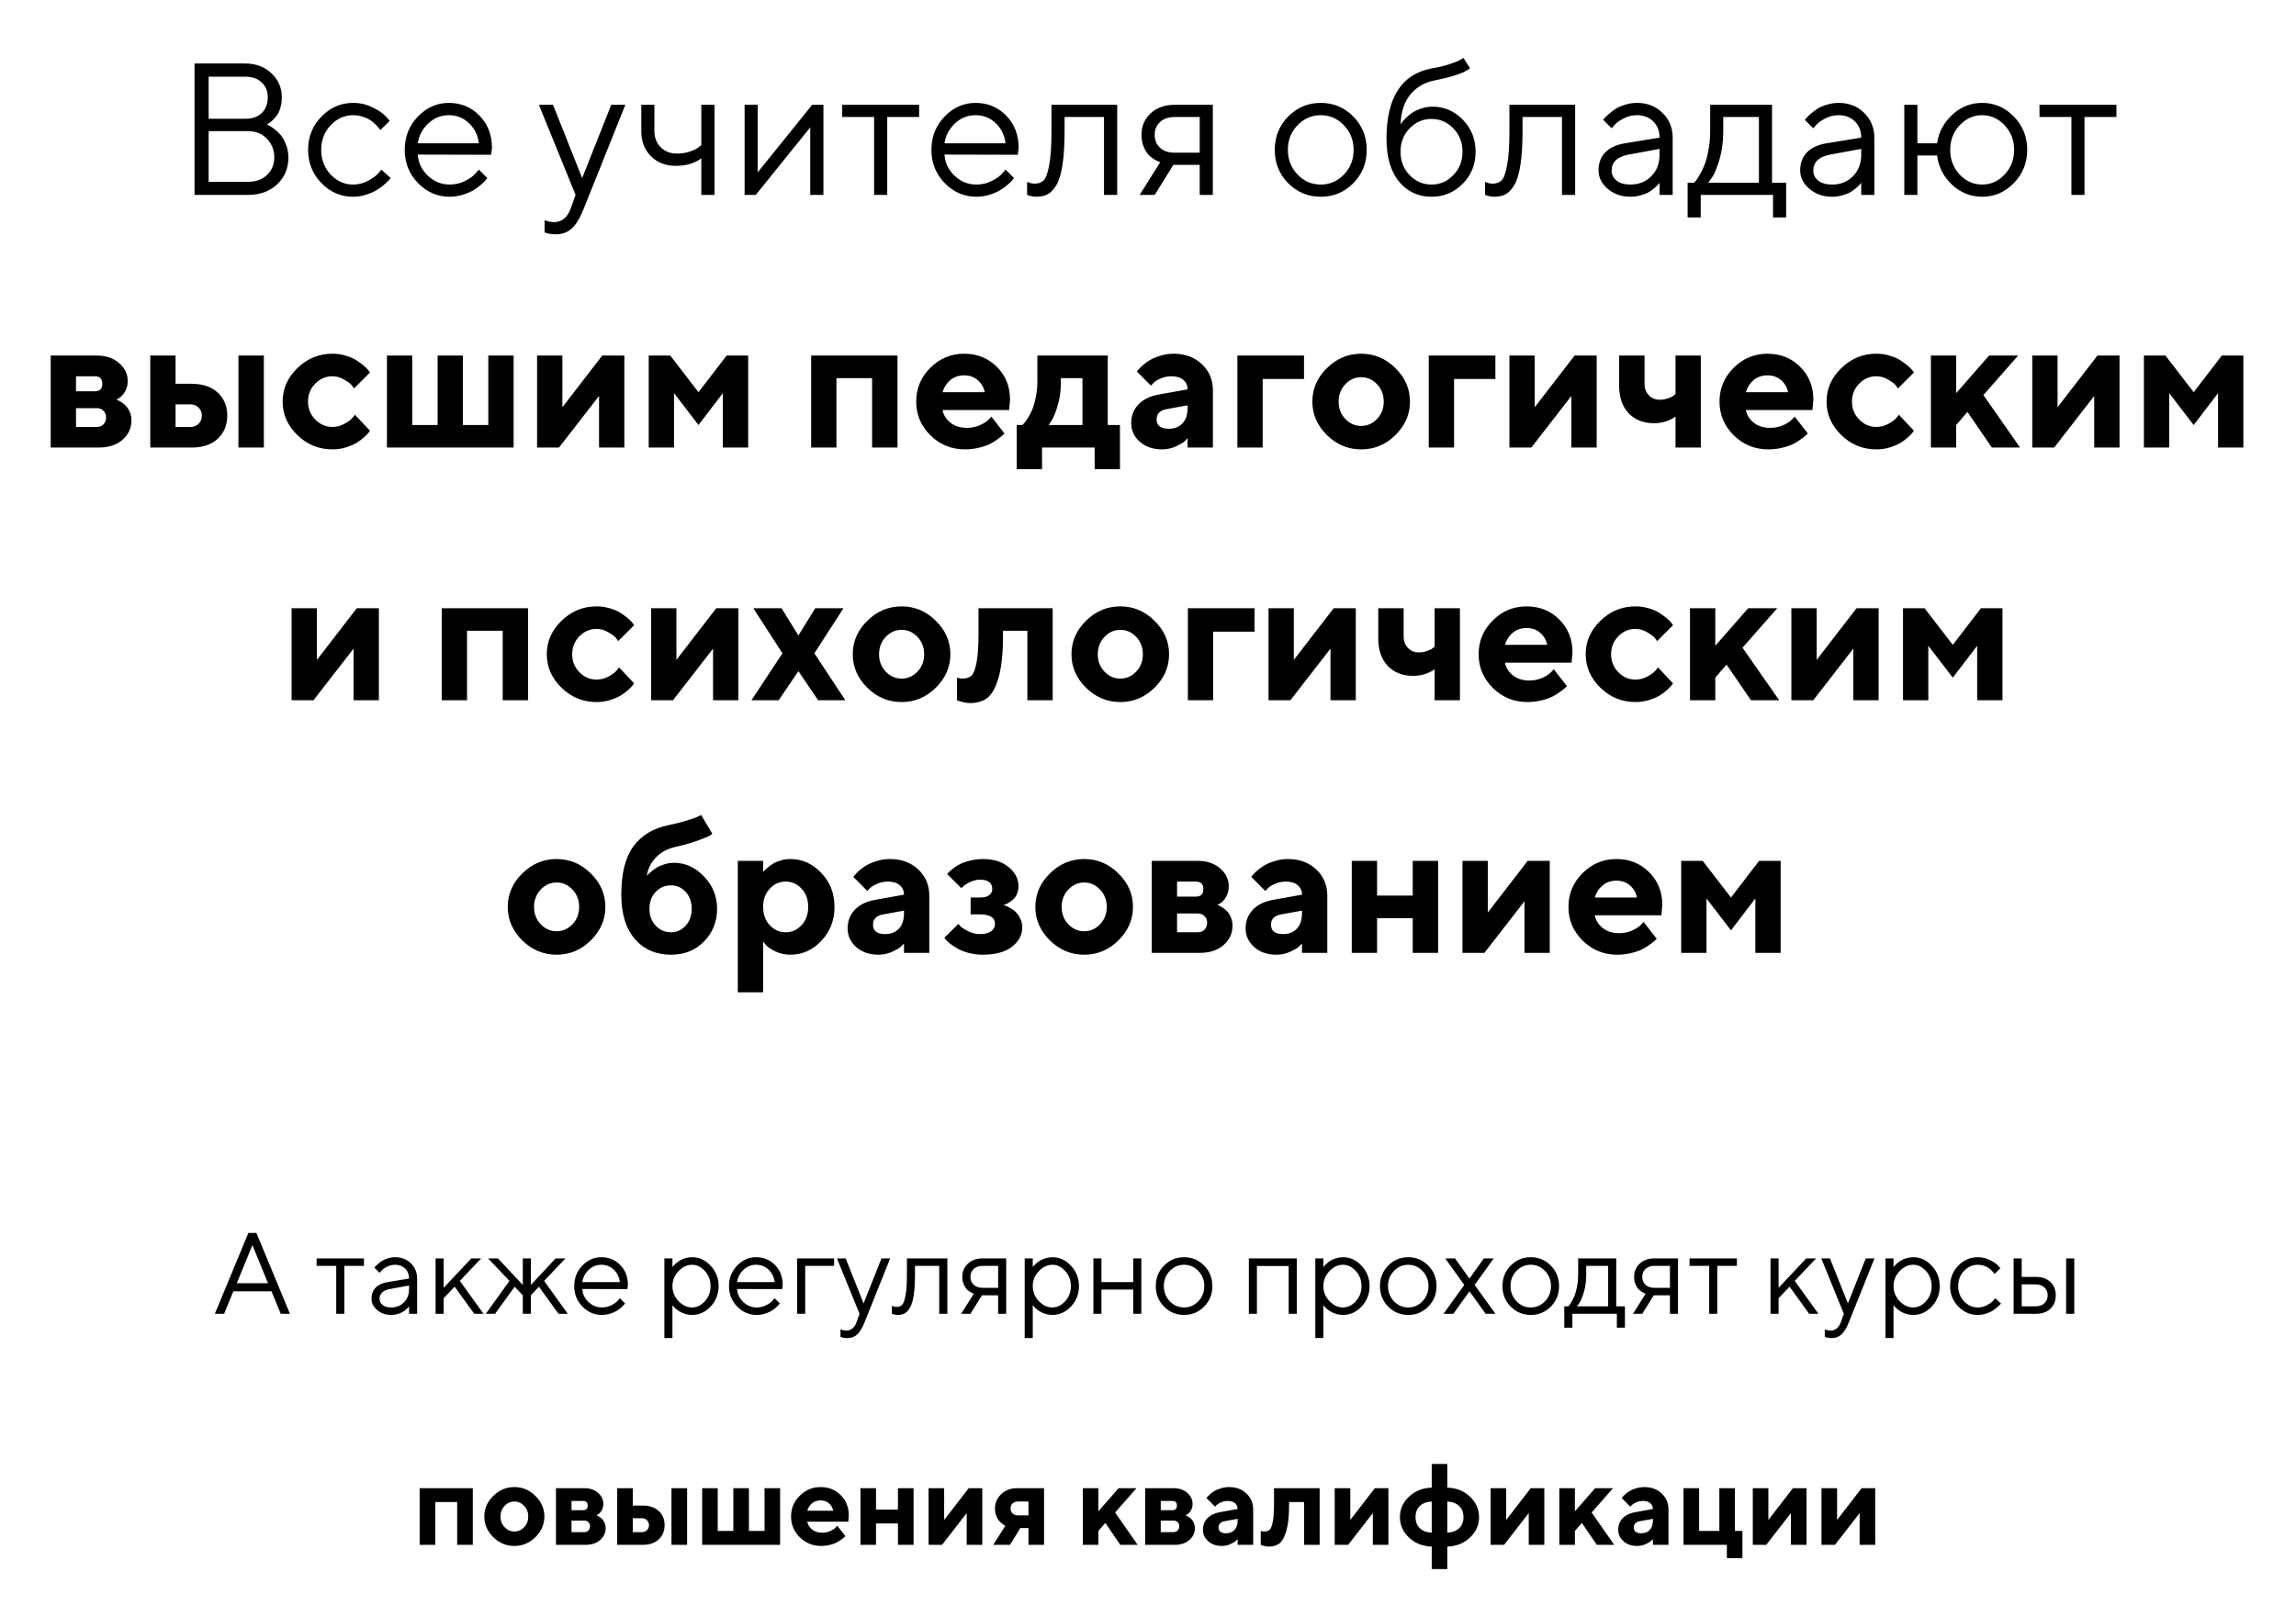
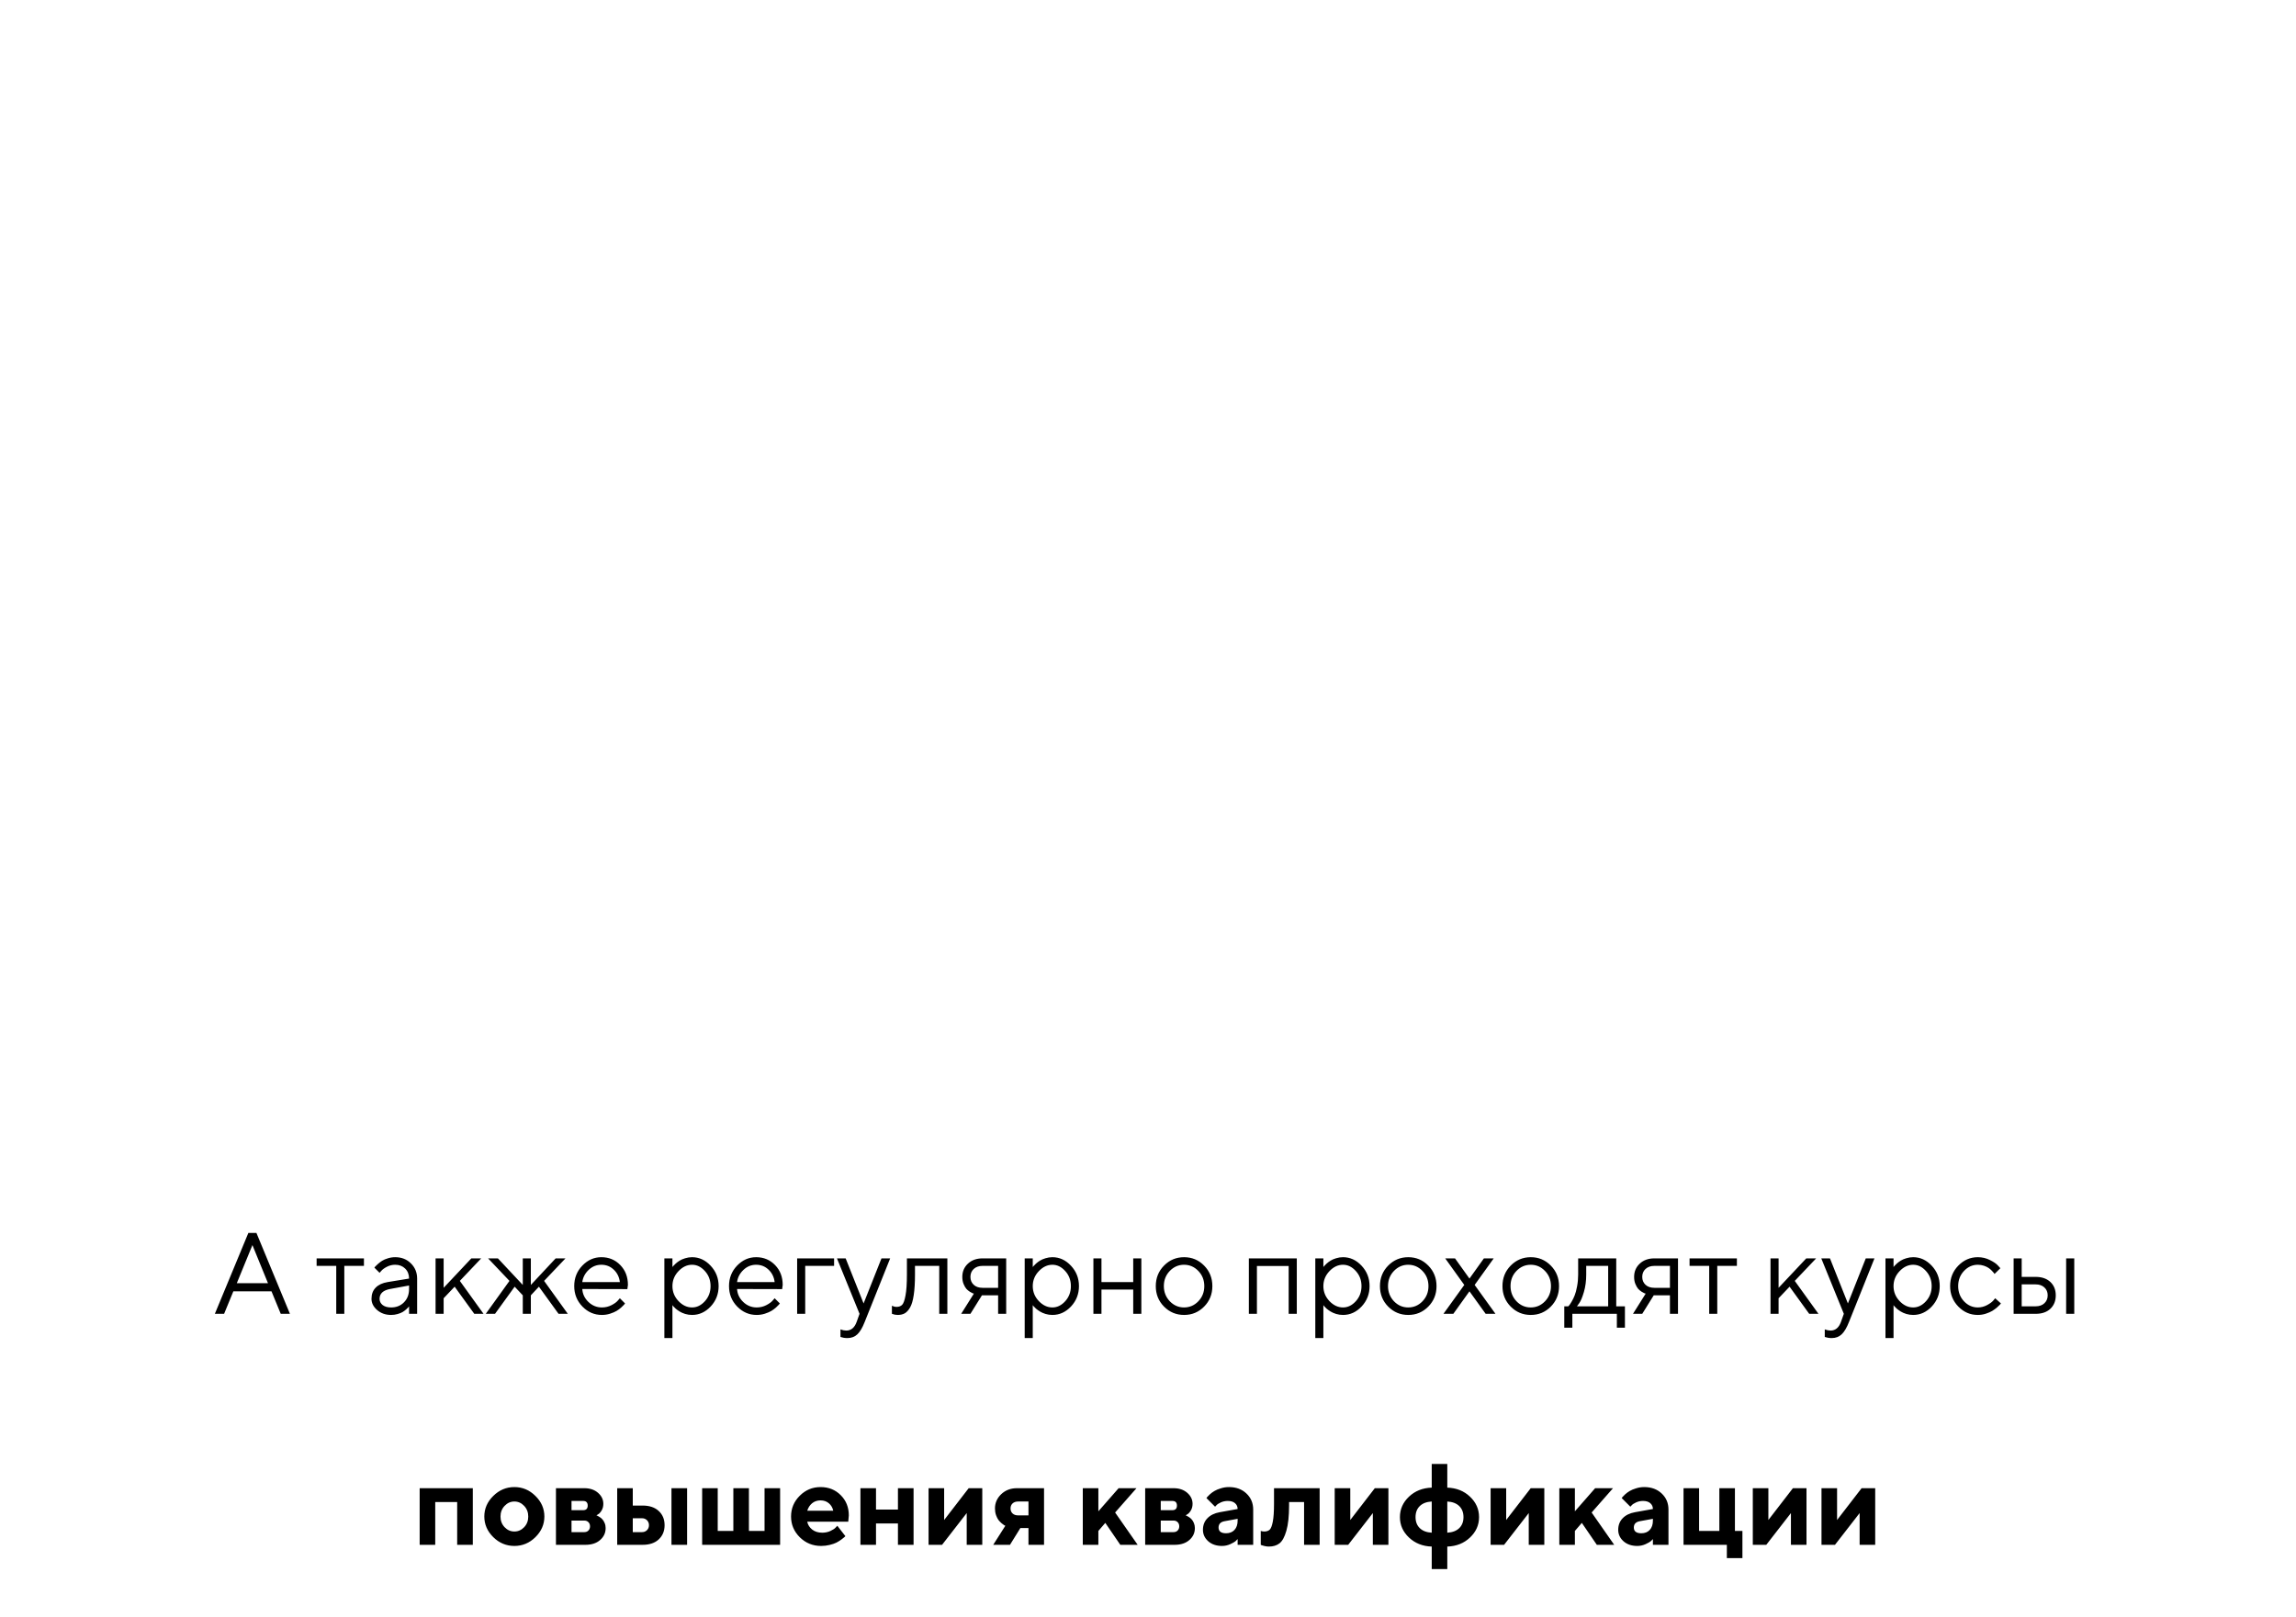
<svg xmlns="http://www.w3.org/2000/svg" width="318" height="224" viewBox="0 0 318 224" fill="none">
-   <path d="M36.96 17.25C37.045 17.284 37.15 17.33 37.277 17.39C37.404 17.449 37.641 17.61 37.988 17.872C38.335 18.134 38.64 18.422 38.902 18.735C39.165 19.049 39.402 19.484 39.613 20.043C39.833 20.593 39.943 21.177 39.943 21.795C39.943 23.301 39.427 24.546 38.395 25.527C37.362 26.509 36.016 27 34.357 27H26.943V8.795H33.964C35.437 8.795 36.647 9.248 37.595 10.153C38.551 11.05 39.029 12.159 39.029 13.479C39.029 14.013 38.962 14.508 38.826 14.965C38.691 15.413 38.517 15.773 38.306 16.044C38.094 16.315 37.883 16.547 37.671 16.742C37.468 16.928 37.298 17.055 37.163 17.123L36.96 17.25ZM28.898 25.185H34.357C35.449 25.185 36.325 24.867 36.985 24.232C37.654 23.598 37.988 22.785 37.988 21.795C37.988 20.788 37.65 19.933 36.973 19.23C36.304 18.52 35.432 18.164 34.357 18.164H28.898V25.185ZM33.964 10.623H28.898V16.45H33.964C34.937 16.45 35.699 16.188 36.249 15.663C36.808 15.13 37.087 14.402 37.087 13.479C37.087 12.633 36.808 11.948 36.249 11.423C35.699 10.89 34.937 10.623 33.964 10.623ZM44.514 25.362C43.286 24.093 42.673 22.557 42.673 20.754C42.673 18.951 43.286 17.419 44.514 16.158C45.749 14.889 47.214 14.254 48.906 14.254C49.88 14.254 50.785 14.466 51.623 14.889C52.469 15.303 53.075 15.718 53.438 16.133L53.984 16.73L52.677 18.024C52.643 17.974 52.592 17.902 52.524 17.809C52.457 17.715 52.304 17.546 52.067 17.301C51.839 17.055 51.589 16.844 51.318 16.666C51.047 16.48 50.696 16.315 50.265 16.171C49.833 16.027 49.38 15.955 48.906 15.955C47.713 15.955 46.676 16.421 45.796 17.352C44.924 18.274 44.488 19.412 44.488 20.767C44.488 22.112 44.924 23.251 45.796 24.182C46.676 25.104 47.713 25.565 48.906 25.565C49.634 25.565 50.324 25.392 50.976 25.045C51.627 24.698 52.101 24.351 52.398 24.004L52.816 23.496L54.111 24.664C54.06 24.732 53.98 24.829 53.87 24.956C53.769 25.075 53.548 25.282 53.21 25.578C52.871 25.866 52.516 26.124 52.144 26.352C51.771 26.573 51.289 26.78 50.696 26.975C50.112 27.161 49.516 27.254 48.906 27.254C47.205 27.254 45.741 26.623 44.514 25.362ZM68.013 21.439L57.869 21.414C57.937 22.54 58.398 23.513 59.253 24.334C60.116 25.155 61.128 25.565 62.287 25.565C63.066 25.565 63.789 25.392 64.458 25.045C65.127 24.698 65.601 24.351 65.88 24.004L66.324 23.496L67.492 24.664C67.441 24.732 67.365 24.829 67.264 24.956C67.171 25.075 66.959 25.282 66.629 25.578C66.307 25.866 65.956 26.124 65.575 26.352C65.203 26.573 64.716 26.78 64.115 26.975C63.523 27.161 62.913 27.254 62.287 27.254C60.586 27.254 59.122 26.623 57.895 25.362C56.667 24.093 56.054 22.557 56.054 20.754C56.054 18.951 56.659 17.419 57.869 16.158C59.088 14.889 60.518 14.254 62.16 14.254C63.861 14.254 65.283 14.846 66.426 16.031C67.568 17.208 68.14 18.697 68.14 20.5L68.013 21.439ZM64.953 17.06C64.183 16.323 63.252 15.955 62.16 15.955C61.068 15.955 60.116 16.34 59.304 17.11C58.491 17.881 58.013 18.795 57.869 19.852H66.324C66.189 18.727 65.732 17.796 64.953 17.06ZM79.07 28.815L79.718 27L74.64 14.521H76.595L80.632 24.664L84.656 14.521H86.611L80.886 28.815C80.37 30.136 79.815 31.071 79.223 31.621C78.63 32.18 77.885 32.459 76.988 32.459C76.709 32.459 76.438 32.438 76.176 32.395C75.922 32.353 75.731 32.307 75.605 32.256L75.427 32.205V30.504C75.858 30.673 76.29 30.762 76.722 30.77C77.822 30.77 78.605 30.119 79.07 28.815ZM97.136 27V21.935C96.179 22.629 95.011 22.976 93.632 22.976C92.21 22.976 91.05 22.531 90.153 21.643C89.265 20.745 88.82 19.586 88.82 18.164V14.521H90.636V18.164C90.636 19.061 90.928 19.806 91.512 20.398C92.096 20.982 92.845 21.274 93.759 21.274C94.385 21.274 94.978 21.181 95.536 20.995C96.103 20.8 96.509 20.602 96.755 20.398L97.136 20.106V14.521H98.964V27H97.136ZM112.484 14.521H114.046V27H112.218V17.644L104.677 27H103.128V14.521H104.943V23.877L112.484 14.521ZM116.648 16.209V14.521H127.3V16.209H122.882V27H121.066V16.209H116.648ZM140.96 21.439L130.816 21.414C130.884 22.54 131.345 23.513 132.2 24.334C133.063 25.155 134.075 25.565 135.234 25.565C136.013 25.565 136.737 25.392 137.405 25.045C138.074 24.698 138.548 24.351 138.827 24.004L139.271 23.496L140.439 24.664C140.389 24.732 140.312 24.829 140.211 24.956C140.118 25.075 139.906 25.282 139.576 25.578C139.255 25.866 138.903 26.124 138.522 26.352C138.15 26.573 137.663 26.78 137.062 26.975C136.47 27.161 135.861 27.254 135.234 27.254C133.533 27.254 132.069 26.623 130.842 25.362C129.615 24.093 129.001 22.557 129.001 20.754C129.001 18.951 129.606 17.419 130.816 16.158C132.035 14.889 133.465 14.254 135.107 14.254C136.809 14.254 138.23 14.846 139.373 16.031C140.516 17.208 141.087 18.697 141.087 20.5L140.96 21.439ZM137.9 17.06C137.13 16.323 136.199 15.955 135.107 15.955C134.016 15.955 133.063 16.34 132.251 17.11C131.438 17.881 130.96 18.795 130.816 19.852H139.271C139.136 18.727 138.679 17.796 137.9 17.06ZM145.632 14.521H154.734V27H152.906V16.209H147.447V18.164C147.447 20.001 147.354 21.533 147.168 22.76C146.99 23.979 146.719 24.91 146.355 25.553C145.992 26.188 145.59 26.632 145.149 26.886C144.709 27.131 144.176 27.254 143.55 27.254C143.338 27.254 143.122 27.233 142.902 27.19C142.691 27.148 142.534 27.102 142.433 27.051L142.255 27V25.185C142.602 25.354 142.949 25.439 143.296 25.439C143.829 25.439 144.248 25.286 144.553 24.981C144.857 24.677 145.111 23.974 145.314 22.874C145.526 21.774 145.632 20.204 145.632 18.164V14.521ZM158.099 18.685C158.099 17.491 158.518 16.501 159.355 15.714C160.202 14.918 161.302 14.521 162.656 14.521H167.976V27H166.16V22.836H162.517L159.927 27H157.845L160.701 22.455C160.633 22.438 160.536 22.409 160.409 22.366C160.291 22.315 160.083 22.201 159.787 22.023C159.491 21.837 159.229 21.617 159 21.363C158.78 21.101 158.573 20.737 158.378 20.271C158.192 19.806 158.099 19.277 158.099 18.685ZM166.16 16.209H162.656C161.827 16.209 161.162 16.442 160.663 16.907C160.172 17.364 159.927 17.957 159.927 18.685C159.927 19.412 160.172 20.005 160.663 20.462C161.154 20.919 161.818 21.148 162.656 21.148H166.16V16.209ZM186.13 24.182C187.027 23.251 187.476 22.112 187.476 20.767C187.476 19.412 187.027 18.274 186.13 17.352C185.241 16.421 184.171 15.955 182.918 15.955C181.674 15.955 180.603 16.421 179.706 17.352C178.817 18.274 178.373 19.408 178.373 20.754C178.373 22.091 178.817 23.23 179.706 24.169C180.603 25.1 181.674 25.565 182.918 25.565C184.171 25.565 185.241 25.104 186.13 24.182ZM178.411 25.375C177.175 24.122 176.558 22.586 176.558 20.767C176.558 18.939 177.175 17.398 178.411 16.145C179.655 14.884 181.162 14.254 182.931 14.254C184.7 14.254 186.202 14.884 187.438 16.145C188.673 17.398 189.291 18.939 189.291 20.767C189.291 22.586 188.673 24.122 187.438 25.375C186.202 26.628 184.7 27.254 182.931 27.254C181.162 27.254 179.655 26.628 178.411 25.375ZM204.373 21.02C204.373 22.773 203.781 24.249 202.596 25.451C201.411 26.653 199.968 27.254 198.267 27.254C196.43 27.254 194.932 26.556 193.772 25.159C192.613 23.754 192.033 21.77 192.033 19.205C192.033 13.467 194.153 10.217 198.394 9.455C199.316 9.303 200.137 9.104 200.856 8.858C201.576 8.613 202.058 8.41 202.304 8.249L202.685 8.021L203.599 9.455C202.905 10.065 201.258 10.627 198.66 11.144C197.289 11.423 196.18 12.075 195.334 13.099C194.496 14.114 194.043 15.498 193.976 17.25C194.009 17.182 194.064 17.093 194.141 16.983C194.225 16.865 194.399 16.67 194.661 16.399C194.932 16.12 195.228 15.87 195.55 15.65C195.871 15.43 196.286 15.231 196.794 15.054C197.31 14.867 197.843 14.774 198.394 14.774C200.044 14.774 201.453 15.384 202.621 16.602C203.789 17.813 204.373 19.285 204.373 21.02ZM195.232 17.783C194.395 18.655 193.976 19.734 193.976 21.02C193.976 22.307 194.395 23.386 195.232 24.258C196.079 25.13 197.09 25.565 198.267 25.565C199.443 25.565 200.45 25.13 201.288 24.258C202.134 23.386 202.558 22.307 202.558 21.02C202.558 19.734 202.134 18.655 201.288 17.783C200.45 16.912 199.443 16.476 198.267 16.476C197.09 16.476 196.079 16.912 195.232 17.783ZM209.058 14.521H218.16V27H216.332V16.209H210.873V18.164C210.873 20.001 210.78 21.533 210.594 22.76C210.416 23.979 210.145 24.91 209.781 25.553C209.417 26.188 209.015 26.632 208.575 26.886C208.135 27.131 207.602 27.254 206.976 27.254C206.764 27.254 206.548 27.233 206.328 27.19C206.117 27.148 205.96 27.102 205.858 27.051L205.681 27V25.185C206.028 25.354 206.375 25.439 206.722 25.439C207.255 25.439 207.674 25.286 207.979 24.981C208.283 24.677 208.537 23.974 208.74 22.874C208.952 21.774 209.058 20.204 209.058 18.164V14.521ZM225.041 19.852L229.853 19.065C229.853 18.143 229.561 17.394 228.977 16.818C228.393 16.243 227.644 15.955 226.729 15.955C226.069 15.955 225.447 16.107 224.863 16.412C224.288 16.708 223.869 17.013 223.606 17.326L223.213 17.77L222.045 16.602C222.096 16.535 222.163 16.45 222.248 16.349C222.341 16.239 222.536 16.052 222.832 15.79C223.137 15.519 223.454 15.278 223.784 15.066C224.114 14.855 224.546 14.669 225.079 14.508C225.621 14.338 226.171 14.254 226.729 14.254C228.151 14.254 229.328 14.715 230.259 15.638C231.198 16.56 231.668 17.703 231.668 19.065V27H229.853V25.311C229.819 25.362 229.764 25.434 229.688 25.527C229.62 25.612 229.459 25.769 229.205 25.997C228.96 26.217 228.693 26.416 228.405 26.594C228.118 26.763 227.737 26.915 227.263 27.051C226.797 27.186 226.315 27.254 225.815 27.254C224.571 27.254 223.522 26.886 222.667 26.149C221.821 25.413 221.397 24.571 221.397 23.623C221.397 22.582 221.711 21.744 222.337 21.109C222.963 20.466 223.865 20.047 225.041 19.852ZM225.815 25.565C226.992 25.565 227.957 25.18 228.71 24.41C229.472 23.64 229.853 22.641 229.853 21.414V20.627L225.562 21.414C224.004 21.71 223.221 22.447 223.213 23.623C223.213 24.182 223.441 24.647 223.898 25.02C224.364 25.384 225.003 25.565 225.815 25.565ZM247.385 25.311V30.123H245.569V27H235.553V30.123H233.737V25.311H234.639C234.689 25.261 234.766 25.176 234.867 25.058C234.977 24.931 235.159 24.651 235.413 24.22C235.667 23.788 235.891 23.323 236.086 22.823C236.289 22.315 236.467 21.643 236.619 20.805C236.78 19.958 236.86 19.078 236.86 18.164V14.521H245.43V25.311H247.385ZM238.676 16.209V18.164C238.676 19.586 238.502 20.889 238.155 22.074C237.808 23.259 237.461 24.097 237.114 24.588L236.594 25.311H243.614V16.209H238.676ZM252.971 19.852L257.782 19.065C257.782 18.143 257.49 17.394 256.906 16.818C256.322 16.243 255.573 15.955 254.659 15.955C253.999 15.955 253.377 16.107 252.793 16.412C252.217 16.708 251.799 17.013 251.536 17.326L251.143 17.77L249.975 16.602C250.025 16.535 250.093 16.45 250.178 16.349C250.271 16.239 250.465 16.052 250.762 15.79C251.066 15.519 251.384 15.278 251.714 15.066C252.044 14.855 252.476 14.669 253.009 14.508C253.55 14.338 254.101 14.254 254.659 14.254C256.081 14.254 257.257 14.715 258.188 15.638C259.128 16.56 259.598 17.703 259.598 19.065V27H257.782V25.311C257.748 25.362 257.693 25.434 257.617 25.527C257.549 25.612 257.389 25.769 257.135 25.997C256.889 26.217 256.623 26.416 256.335 26.594C256.047 26.763 255.666 26.915 255.192 27.051C254.727 27.186 254.244 27.254 253.745 27.254C252.501 27.254 251.451 26.886 250.597 26.149C249.75 25.413 249.327 24.571 249.327 23.623C249.327 22.582 249.64 21.744 250.267 21.109C250.893 20.466 251.794 20.047 252.971 19.852ZM253.745 25.565C254.922 25.565 255.886 25.18 256.64 24.41C257.401 23.64 257.782 22.641 257.782 21.414V20.627L253.491 21.414C251.934 21.71 251.151 22.447 251.143 23.623C251.143 24.182 251.371 24.647 251.828 25.02C252.294 25.384 252.933 25.565 253.745 25.565ZM278.933 16.158C280.16 17.419 280.773 18.951 280.773 20.754C280.773 22.557 280.156 24.093 278.92 25.362C277.693 26.623 276.233 27.254 274.54 27.254C272.949 27.254 271.557 26.7 270.363 25.591C269.178 24.482 268.489 23.132 268.294 21.541H265.564V27H263.749V14.521H265.564V19.852H268.294C268.506 18.329 269.2 17.017 270.376 15.917C271.552 14.808 272.94 14.254 274.54 14.254C276.241 14.254 277.705 14.889 278.933 16.158ZM271.417 17.352C270.545 18.274 270.109 19.412 270.109 20.767C270.109 22.112 270.545 23.251 271.417 24.182C272.297 25.104 273.334 25.565 274.527 25.565C275.729 25.565 276.766 25.104 277.638 24.182C278.518 23.251 278.958 22.112 278.958 20.767C278.958 19.412 278.518 18.274 277.638 17.352C276.766 16.421 275.729 15.955 274.527 15.955C273.334 15.955 272.297 16.421 271.417 17.352ZM282.475 16.209V14.521H293.126V16.209H288.708V27H286.893V16.209H282.475ZM7.024 49.254H13.398C14.667 49.254 15.7 49.601 16.495 50.295C17.291 50.989 17.689 51.814 17.689 52.77C17.689 53.346 17.557 53.85 17.295 54.281C17.033 54.713 16.77 54.996 16.508 55.132L16.127 55.373C16.178 55.39 16.25 55.415 16.343 55.449C16.436 55.483 16.605 55.58 16.851 55.741C17.096 55.894 17.308 56.071 17.485 56.274C17.672 56.469 17.837 56.74 17.98 57.087C18.133 57.434 18.209 57.815 18.209 58.23C18.209 59.304 17.794 60.202 16.965 60.921C16.144 61.64 15.039 62 13.651 62H7.024V49.254ZM13.398 56.541H10.528V59.144H13.398C13.795 59.144 14.108 59.021 14.337 58.775C14.574 58.53 14.692 58.217 14.692 57.836C14.692 57.455 14.574 57.146 14.337 56.909C14.108 56.664 13.795 56.541 13.398 56.541ZM13.131 54.205C13.825 54.205 14.172 53.858 14.172 53.164C14.172 52.47 13.825 52.123 13.131 52.123H10.528V54.205H13.131ZM36.541 49.254V62H33.024V49.254H36.541ZM24.315 59.144H26.398C26.846 59.144 27.218 58.995 27.515 58.699C27.811 58.403 27.959 58.031 27.959 57.582C27.959 57.133 27.811 56.761 27.515 56.465C27.218 56.169 26.846 56.02 26.398 56.02H24.315V59.144ZM30.155 54.383C31.035 55.195 31.476 56.262 31.476 57.582C31.476 58.894 31.035 59.96 30.155 60.781C29.284 61.594 28.073 62 26.524 62H20.811V49.254H24.315V53.164H26.524C28.065 53.164 29.275 53.57 30.155 54.383ZM41.188 60.273C39.825 58.945 39.144 57.396 39.144 55.627C39.144 53.858 39.825 52.313 41.188 50.993C42.55 49.664 44.167 49 46.037 49C46.697 49 47.324 49.093 47.916 49.279C48.517 49.457 49.008 49.673 49.389 49.927C49.77 50.172 50.108 50.422 50.404 50.676C50.7 50.93 50.916 51.15 51.052 51.336L51.242 51.602L49.033 53.812C48.965 53.693 48.851 53.536 48.69 53.342C48.538 53.147 48.2 52.898 47.675 52.593C47.158 52.28 46.613 52.123 46.037 52.123C45.115 52.123 44.319 52.466 43.65 53.151C42.99 53.837 42.66 54.666 42.66 55.64C42.66 56.605 42.995 57.43 43.663 58.115C44.332 58.801 45.123 59.144 46.037 59.144C46.613 59.144 47.158 59.004 47.675 58.725C48.2 58.445 48.58 58.166 48.817 57.887L49.16 57.455L51.242 59.664C51.191 59.732 51.12 59.829 51.026 59.956C50.942 60.075 50.739 60.282 50.417 60.578C50.095 60.866 49.748 61.124 49.376 61.352C49.004 61.573 48.517 61.78 47.916 61.975C47.324 62.161 46.697 62.254 46.037 62.254C44.167 62.254 42.55 61.594 41.188 60.273ZM53.591 62V49.254H57.095V58.877H60.611V49.254H64.115V58.877H67.632V49.254H71.136V62H53.591ZM83.412 49.254H86.472V62H82.968V54.852L77.42 62H74.386V49.254H77.89V56.414L83.412 49.254ZM96.742 58.877L93.353 54.459V62H89.849V49.254H92.832L96.742 54.332L100.64 49.254H103.623V62H100.119V54.459L96.742 58.877ZM115.849 52.377V62H112.345V49.254H124.304V62H120.787V52.377H115.849ZM139.767 56.795H130.537C130.673 57.489 131.041 58.077 131.642 58.56C132.243 59.033 133 59.27 133.914 59.27C134.574 59.27 135.184 59.144 135.742 58.89C136.309 58.627 136.707 58.365 136.936 58.102L137.304 57.709L139.119 60.045L138.891 60.273C138.781 60.383 138.552 60.565 138.205 60.819C137.858 61.073 137.49 61.302 137.101 61.505C136.711 61.7 136.203 61.873 135.577 62.025C134.959 62.178 134.32 62.254 133.66 62.254C131.79 62.254 130.194 61.606 128.874 60.312C127.554 59.008 126.894 57.447 126.894 55.627C126.894 53.807 127.545 52.25 128.849 50.955C130.152 49.652 131.714 49 133.533 49C135.353 49 136.868 49.609 138.078 50.828C139.288 52.038 139.894 53.553 139.894 55.373L139.767 56.795ZM135.412 52.656C134.904 52.216 134.278 51.996 133.533 51.996C132.788 51.996 132.154 52.212 131.629 52.644C131.113 53.075 130.749 53.638 130.537 54.332H136.39C136.254 53.655 135.928 53.096 135.412 52.656ZM140.82 58.877H141.595C141.646 58.826 141.717 58.754 141.811 58.661C141.912 58.568 142.081 58.34 142.318 57.976C142.564 57.612 142.775 57.214 142.953 56.782C143.139 56.342 143.304 55.762 143.448 55.043C143.601 54.324 143.677 53.566 143.677 52.77V49.254H153.427V58.877H155.115V64.996H151.611V62H144.324V64.996H140.82V58.877ZM146.927 52.377V53.164C146.927 54.171 146.787 55.153 146.508 56.109C146.237 57.057 145.962 57.755 145.683 58.204L145.238 58.877H149.923V52.377H146.927ZM164.484 62V60.705C164.383 60.824 164.239 60.972 164.053 61.149C163.875 61.319 163.481 61.547 162.872 61.835C162.263 62.114 161.628 62.254 160.968 62.254C159.698 62.254 158.666 61.903 157.87 61.2C157.075 60.489 156.677 59.63 156.677 58.623C156.677 57.582 157.011 56.715 157.68 56.02C158.348 55.327 159.271 54.874 160.447 54.662L164.484 53.938C164.484 53.405 164.29 52.969 163.9 52.631C163.511 52.292 162.969 52.123 162.275 52.123C161.7 52.123 161.175 52.233 160.701 52.453C160.227 52.665 159.893 52.885 159.698 53.113L159.406 53.418L157.464 51.476C157.515 51.408 157.582 51.319 157.667 51.209C157.76 51.09 157.959 50.892 158.264 50.612C158.577 50.333 158.915 50.088 159.279 49.876C159.643 49.656 160.121 49.457 160.714 49.279C161.306 49.093 161.911 49 162.529 49C164.137 49 165.449 49.482 166.465 50.447C167.48 51.404 167.988 52.61 167.988 54.065V62H164.484ZM161.882 59.398C162.677 59.398 163.308 59.148 163.773 58.648C164.247 58.141 164.484 57.438 164.484 56.541V56.148L161.628 56.668C160.672 56.82 160.193 57.298 160.193 58.102C160.193 58.966 160.756 59.398 161.882 59.398ZM180.607 49.254V52.504H174.882V62H171.378V49.254H180.607ZM186.333 53.227C185.715 53.879 185.406 54.683 185.406 55.64C185.406 56.588 185.715 57.387 186.333 58.039C186.951 58.682 187.683 59.004 188.529 59.004C189.376 59.004 190.108 58.682 190.726 58.039C191.343 57.387 191.652 56.588 191.652 55.64C191.652 54.683 191.343 53.879 190.726 53.227C190.108 52.576 189.376 52.25 188.529 52.25C187.683 52.25 186.951 52.576 186.333 53.227ZM193.265 50.993C194.61 52.313 195.283 53.858 195.283 55.627C195.283 57.396 194.61 58.945 193.265 60.273C191.927 61.594 190.349 62.254 188.529 62.254C186.71 62.254 185.127 61.594 183.781 60.273C182.436 58.945 181.763 57.396 181.763 55.627C181.763 53.858 182.436 52.313 183.781 50.993C185.127 49.664 186.71 49 188.529 49C190.349 49 191.927 49.664 193.265 50.993ZM207.115 49.254V52.504H201.39V62H197.886V49.254H207.115ZM218.084 49.254H221.144V62H217.64V54.852L212.092 62H209.058V49.254H212.562V56.414L218.084 49.254ZM232.062 62V57.709C231.198 58.318 230.2 58.623 229.065 58.623C227.61 58.623 226.442 58.162 225.562 57.239C224.69 56.308 224.254 55.035 224.254 53.418V49.254H227.771V53.164C227.771 53.807 227.969 54.336 228.367 54.751C228.765 55.166 229.26 55.373 229.853 55.373C230.267 55.373 230.661 55.31 231.033 55.183C231.406 55.047 231.668 54.912 231.82 54.776L232.062 54.586V49.254H235.565V62H232.062ZM251.028 56.795H241.799C241.934 57.489 242.302 58.077 242.903 58.56C243.504 59.033 244.262 59.27 245.176 59.27C245.836 59.27 246.445 59.144 247.004 58.89C247.571 58.627 247.969 58.365 248.197 58.102L248.565 57.709L250.381 60.045L250.152 60.273C250.042 60.383 249.814 60.565 249.467 60.819C249.12 61.073 248.752 61.302 248.362 61.505C247.973 61.7 247.465 61.873 246.839 62.025C246.221 62.178 245.582 62.254 244.922 62.254C243.051 62.254 241.456 61.606 240.136 60.312C238.815 59.008 238.155 57.447 238.155 55.627C238.155 53.807 238.807 52.25 240.11 50.955C241.414 49.652 242.975 49 244.795 49C246.615 49 248.13 49.609 249.34 50.828C250.55 52.038 251.155 53.553 251.155 55.373L251.028 56.795ZM246.674 52.656C246.166 52.216 245.54 51.996 244.795 51.996C244.05 51.996 243.415 52.212 242.891 52.644C242.374 53.075 242.01 53.638 241.799 54.332H247.651C247.516 53.655 247.19 53.096 246.674 52.656ZM255.027 60.273C253.665 58.945 252.983 57.396 252.983 55.627C252.983 53.858 253.665 52.313 255.027 50.993C256.39 49.664 258.007 49 259.877 49C260.537 49 261.163 49.093 261.756 49.279C262.357 49.457 262.848 49.673 263.229 49.927C263.609 50.172 263.948 50.422 264.244 50.676C264.54 50.93 264.756 51.15 264.892 51.336L265.082 51.602L262.873 53.812C262.805 53.693 262.691 53.536 262.53 53.342C262.378 53.147 262.039 52.898 261.515 52.593C260.998 52.28 260.452 52.123 259.877 52.123C258.954 52.123 258.159 52.466 257.49 53.151C256.83 53.837 256.5 54.666 256.5 55.64C256.5 56.605 256.834 57.43 257.503 58.115C258.172 58.801 258.963 59.144 259.877 59.144C260.452 59.144 260.998 59.004 261.515 58.725C262.039 58.445 262.42 58.166 262.657 57.887L263 57.455L265.082 59.664C265.031 59.732 264.959 59.829 264.866 59.956C264.782 60.075 264.578 60.282 264.257 60.578C263.935 60.866 263.588 61.124 263.216 61.352C262.843 61.573 262.357 61.78 261.756 61.975C261.163 62.161 260.537 62.254 259.877 62.254C258.007 62.254 256.39 61.594 255.027 60.273ZM279.517 49.254L274.705 54.726L279.783 62H275.873L272.496 57.062L270.935 58.877V62H267.431V49.254H270.935V54.459L275.492 49.254H279.517ZM290.498 49.254H293.558V62H290.054V54.852L284.506 62H281.472V49.254H284.976V56.414L290.498 49.254ZM303.828 58.877L300.438 54.459V62H296.935V49.254H299.918L303.828 54.332L307.726 49.254H310.709V62H307.205V54.459L303.828 58.877ZM49.414 84.254H52.474V97H48.97V89.853L43.422 97H40.388V84.254H43.892V91.414L49.414 84.254ZM64.686 87.377V97H61.183V84.254H73.142V97H69.625V87.377H64.686ZM77.775 95.273C76.413 93.945 75.731 92.396 75.731 90.627C75.731 88.858 76.413 87.314 77.775 85.993C79.138 84.664 80.755 84 82.625 84C83.285 84 83.912 84.093 84.504 84.279C85.105 84.457 85.596 84.673 85.977 84.927C86.357 85.172 86.696 85.422 86.992 85.676C87.288 85.93 87.504 86.15 87.64 86.336L87.83 86.603L85.621 88.811C85.553 88.693 85.439 88.537 85.278 88.342C85.126 88.147 84.787 87.897 84.263 87.593C83.746 87.28 83.201 87.123 82.625 87.123C81.703 87.123 80.907 87.466 80.238 88.151C79.578 88.837 79.248 89.666 79.248 90.64C79.248 91.605 79.582 92.43 80.251 93.115C80.92 93.801 81.711 94.144 82.625 94.144C83.201 94.144 83.746 94.004 84.263 93.725C84.787 93.445 85.168 93.166 85.405 92.887L85.748 92.455L87.83 94.664C87.779 94.732 87.707 94.829 87.614 94.956C87.53 95.075 87.326 95.282 87.005 95.578C86.683 95.866 86.336 96.124 85.964 96.353C85.591 96.573 85.105 96.78 84.504 96.975C83.912 97.161 83.285 97.254 82.625 97.254C80.755 97.254 79.138 96.594 77.775 95.273ZM99.205 84.254H102.265V97H98.761V89.853L93.213 97H90.179V84.254H93.683V91.414L99.205 84.254ZM110.58 92.976L107.851 97H104.08L108.371 90.5L104.334 84.254H108.244L110.58 88.024L112.916 84.254H116.826L112.789 90.5L117.08 97H113.31L110.58 92.976ZM122.679 88.228C122.061 88.879 121.752 89.683 121.752 90.64C121.752 91.588 122.061 92.387 122.679 93.039C123.297 93.682 124.029 94.004 124.875 94.004C125.721 94.004 126.453 93.682 127.071 93.039C127.689 92.387 127.998 91.588 127.998 90.64C127.998 89.683 127.689 88.879 127.071 88.228C126.453 87.576 125.721 87.25 124.875 87.25C124.029 87.25 123.297 87.576 122.679 88.228ZM129.61 85.993C130.956 87.314 131.629 88.858 131.629 90.627C131.629 92.396 130.956 93.945 129.61 95.273C128.273 96.594 126.695 97.254 124.875 97.254C123.055 97.254 121.473 96.594 120.127 95.273C118.781 93.945 118.108 92.396 118.108 90.627C118.108 88.858 118.781 87.314 120.127 85.993C121.473 84.664 123.055 84 124.875 84C126.695 84 128.273 84.664 129.61 85.993ZM135.526 84.254H145.797V97H142.293V87.377H138.916V88.164C138.916 90.542 138.713 92.434 138.307 93.839C137.909 95.235 137.393 96.179 136.758 96.67C136.132 97.152 135.332 97.394 134.358 97.394C134.045 97.394 133.736 97.356 133.432 97.279C133.135 97.212 132.915 97.152 132.771 97.102L132.543 97V93.877C132.805 93.962 133.063 94.004 133.317 94.004C133.834 94.004 134.24 93.873 134.536 93.61C134.832 93.34 135.069 92.743 135.247 91.82C135.433 90.889 135.526 89.539 135.526 87.77V84.254ZM152.97 88.228C152.352 88.879 152.043 89.683 152.043 90.64C152.043 91.588 152.352 92.387 152.97 93.039C153.588 93.682 154.32 94.004 155.166 94.004C156.012 94.004 156.744 93.682 157.362 93.039C157.98 92.387 158.289 91.588 158.289 90.64C158.289 89.683 157.98 88.879 157.362 88.228C156.744 87.576 156.012 87.25 155.166 87.25C154.32 87.25 153.588 87.576 152.97 88.228ZM159.901 85.993C161.247 87.314 161.92 88.858 161.92 90.627C161.92 92.396 161.247 93.945 159.901 95.273C158.564 96.594 156.986 97.254 155.166 97.254C153.346 97.254 151.764 96.594 150.418 95.273C149.072 93.945 148.399 92.396 148.399 90.627C148.399 88.858 149.072 87.314 150.418 85.993C151.764 84.664 153.346 84 155.166 84C156.986 84 158.564 84.664 159.901 85.993ZM173.752 84.254V87.504H168.026V97H164.522V84.254H173.752ZM184.721 84.254H187.78V97H184.276V89.853L178.729 97H175.694V84.254H179.198V91.414L184.721 84.254ZM198.698 97V92.709C197.835 93.318 196.836 93.623 195.702 93.623C194.246 93.623 193.078 93.162 192.198 92.239C191.326 91.308 190.891 90.034 190.891 88.418V84.254H194.407V88.164C194.407 88.807 194.606 89.336 195.004 89.751C195.402 90.166 195.897 90.373 196.489 90.373C196.904 90.373 197.298 90.31 197.67 90.183C198.042 90.047 198.305 89.912 198.457 89.776L198.698 89.586V84.254H202.202V97H198.698ZM217.665 91.795H208.436C208.571 92.489 208.939 93.077 209.54 93.56C210.141 94.034 210.898 94.27 211.812 94.27C212.473 94.27 213.082 94.144 213.641 93.89C214.208 93.627 214.605 93.365 214.834 93.103L215.202 92.709L217.018 95.045L216.789 95.273C216.679 95.383 216.451 95.565 216.104 95.819C215.757 96.073 215.388 96.302 214.999 96.505C214.61 96.7 214.102 96.873 213.476 97.025C212.858 97.178 212.219 97.254 211.559 97.254C209.688 97.254 208.093 96.606 206.772 95.311C205.452 94.008 204.792 92.447 204.792 90.627C204.792 88.807 205.444 87.25 206.747 85.955C208.05 84.652 209.612 84 211.432 84C213.251 84 214.766 84.609 215.977 85.828C217.187 87.038 217.792 88.553 217.792 90.373L217.665 91.795ZM213.311 87.656C212.803 87.216 212.176 86.996 211.432 86.996C210.687 86.996 210.052 87.212 209.527 87.644C209.011 88.075 208.647 88.638 208.436 89.332H214.288C214.153 88.655 213.827 88.096 213.311 87.656ZM221.664 95.273C220.301 93.945 219.62 92.396 219.62 90.627C219.62 88.858 220.301 87.314 221.664 85.993C223.027 84.664 224.643 84 226.514 84C227.174 84 227.8 84.093 228.393 84.279C228.993 84.457 229.484 84.673 229.865 84.927C230.246 85.172 230.585 85.422 230.881 85.676C231.177 85.93 231.393 86.15 231.528 86.336L231.719 86.603L229.51 88.811C229.442 88.693 229.328 88.537 229.167 88.342C229.015 88.147 228.676 87.897 228.151 87.593C227.635 87.28 227.089 87.123 226.514 87.123C225.591 87.123 224.796 87.466 224.127 88.151C223.467 88.837 223.137 89.666 223.137 90.64C223.137 91.605 223.471 92.43 224.14 93.115C224.808 93.801 225.6 94.144 226.514 94.144C227.089 94.144 227.635 94.004 228.151 93.725C228.676 93.445 229.057 93.166 229.294 92.887L229.637 92.455L231.719 94.664C231.668 94.732 231.596 94.829 231.503 94.956C231.418 95.075 231.215 95.282 230.894 95.578C230.572 95.866 230.225 96.124 229.853 96.353C229.48 96.573 228.993 96.78 228.393 96.975C227.8 97.161 227.174 97.254 226.514 97.254C224.643 97.254 223.027 96.594 221.664 95.273ZM246.153 84.254L241.342 89.726L246.42 97H242.51L239.133 92.061L237.571 93.877V97H234.067V84.254H237.571V89.459L242.129 84.254H246.153ZM257.135 84.254H260.194V97H256.69V89.853L251.143 97H248.108V84.254H251.612V91.414L257.135 84.254ZM270.465 93.877L267.075 89.459V97H263.571V84.254H266.555L270.465 89.332L274.362 84.254H277.346V97H273.842V89.459L270.465 93.877ZM74.894 123.228C74.276 123.879 73.967 124.683 73.967 125.64C73.967 126.588 74.276 127.387 74.894 128.039C75.511 128.682 76.243 129.004 77.09 129.004C77.936 129.004 78.668 128.682 79.286 128.039C79.904 127.387 80.213 126.588 80.213 125.64C80.213 124.683 79.904 123.879 79.286 123.228C78.668 122.576 77.936 122.25 77.09 122.25C76.243 122.25 75.511 122.576 74.894 123.228ZM81.825 120.993C83.171 122.313 83.844 123.858 83.844 125.627C83.844 127.396 83.171 128.945 81.825 130.273C80.488 131.594 78.909 132.254 77.09 132.254C75.27 132.254 73.688 131.594 72.342 130.273C70.996 128.945 70.323 127.396 70.323 125.627C70.323 123.858 70.996 122.313 72.342 120.993C73.688 119.664 75.27 119 77.09 119C78.909 119 80.488 119.664 81.825 120.993ZM99.319 125.894C99.319 127.679 98.718 129.186 97.517 130.413C96.323 131.64 94.8 132.254 92.946 132.254C90.864 132.254 89.193 131.53 87.932 130.083C86.679 128.636 86.053 126.588 86.053 123.938C86.053 120.976 86.616 118.738 87.741 117.223C88.867 115.708 90.471 114.739 92.553 114.315C93.475 114.121 94.317 113.909 95.079 113.681C95.841 113.452 96.37 113.266 96.666 113.122L97.11 112.894L98.659 115.496C98.591 115.564 98.469 115.653 98.291 115.763C98.122 115.873 97.601 116.089 96.73 116.41C95.866 116.732 94.821 117.032 93.594 117.312C92.485 117.557 91.584 118.031 90.89 118.733C90.196 119.427 89.755 120.295 89.569 121.336C89.603 121.285 89.658 121.222 89.734 121.146C89.811 121.069 89.971 120.93 90.217 120.727C90.462 120.515 90.72 120.329 90.991 120.168C91.27 119.999 91.622 119.851 92.045 119.724C92.468 119.588 92.9 119.521 93.34 119.521C94.914 119.521 96.302 120.151 97.504 121.412C98.714 122.665 99.319 124.159 99.319 125.894ZM90.814 123.558C90.238 124.159 89.95 124.937 89.95 125.894C89.95 126.841 90.238 127.62 90.814 128.229C91.389 128.839 92.1 129.144 92.946 129.144C93.742 129.144 94.415 128.839 94.965 128.229C95.523 127.62 95.803 126.841 95.803 125.894C95.803 124.937 95.523 124.159 94.965 123.558C94.415 122.948 93.742 122.644 92.946 122.644C92.1 122.644 91.389 122.948 90.814 123.558ZM109.463 132.254C108.735 132.254 108.054 132.106 107.419 131.81C106.793 131.505 106.348 131.204 106.086 130.908L105.692 130.438V137.459H102.188V119.254H105.692V120.815C105.726 120.765 105.777 120.701 105.845 120.625C105.921 120.549 106.073 120.409 106.302 120.206C106.539 119.994 106.793 119.808 107.063 119.647C107.334 119.478 107.686 119.33 108.117 119.203C108.549 119.068 108.997 119 109.463 119C111.113 119 112.544 119.643 113.754 120.93C114.973 122.208 115.582 123.773 115.582 125.627C115.582 127.48 114.973 129.05 113.754 130.337C112.544 131.615 111.113 132.254 109.463 132.254ZM111.024 123.113C110.424 122.453 109.687 122.123 108.815 122.123C107.952 122.123 107.216 122.453 106.606 123.113C105.997 123.765 105.692 124.603 105.692 125.627C105.692 126.651 105.997 127.493 106.606 128.153C107.216 128.813 107.952 129.144 108.815 129.144C109.687 129.144 110.424 128.813 111.024 128.153C111.634 127.493 111.938 126.651 111.938 125.627C111.938 124.603 111.634 123.765 111.024 123.113ZM125.205 132V130.705C125.104 130.824 124.96 130.972 124.773 131.149C124.596 131.319 124.202 131.547 123.593 131.835C122.983 132.114 122.349 132.254 121.688 132.254C120.419 132.254 119.386 131.903 118.591 131.2C117.795 130.489 117.397 129.63 117.397 128.623C117.397 127.582 117.732 126.715 118.4 126.021C119.069 125.326 119.992 124.874 121.168 124.662L125.205 123.938C125.205 123.405 125.01 122.969 124.621 122.631C124.232 122.292 123.69 122.123 122.996 122.123C122.421 122.123 121.896 122.233 121.422 122.453C120.948 122.665 120.614 122.885 120.419 123.113L120.127 123.418L118.185 121.476C118.235 121.408 118.303 121.319 118.388 121.209C118.481 121.09 118.68 120.892 118.984 120.612C119.298 120.333 119.636 120.088 120 119.876C120.364 119.656 120.842 119.457 121.435 119.279C122.027 119.093 122.632 119 123.25 119C124.858 119 126.17 119.482 127.186 120.447C128.201 121.404 128.709 122.61 128.709 124.065V132H125.205ZM122.603 129.397C123.398 129.397 124.029 129.148 124.494 128.648C124.968 128.141 125.205 127.438 125.205 126.541V126.147L122.349 126.668C121.392 126.82 120.914 127.299 120.914 128.103C120.914 128.966 121.477 129.397 122.603 129.397ZM141.062 122.771C141.062 123.151 140.994 123.503 140.858 123.824C140.723 124.146 140.549 124.4 140.338 124.586C140.135 124.764 139.927 124.92 139.716 125.056C139.504 125.183 139.331 125.263 139.195 125.297L138.992 125.373C139.06 125.39 139.153 125.42 139.271 125.462C139.39 125.504 139.597 125.606 139.894 125.767C140.19 125.919 140.448 126.105 140.668 126.325C140.896 126.537 141.104 126.833 141.29 127.214C141.485 127.595 141.582 128.022 141.582 128.496C141.582 129.537 141.104 130.426 140.147 131.162C139.2 131.89 137.858 132.254 136.123 132.254C135.446 132.254 134.799 132.174 134.181 132.013C133.571 131.852 133.068 131.657 132.67 131.429C132.272 131.2 131.925 130.976 131.629 130.756C131.333 130.527 131.125 130.337 131.007 130.185L130.791 129.918L132.746 127.976C132.814 128.077 132.924 128.208 133.076 128.369C133.237 128.521 133.576 128.733 134.092 129.004C134.617 129.266 135.167 129.397 135.742 129.397C136.419 129.397 136.931 129.266 137.278 129.004C137.634 128.733 137.812 128.39 137.812 127.976C137.812 127.112 137.122 126.676 135.742 126.668H134.435V124.332H135.742C136.301 124.332 136.72 124.226 136.999 124.015C137.287 123.795 137.431 123.511 137.431 123.164C137.431 122.301 136.868 121.865 135.742 121.856C135.327 121.856 134.9 121.954 134.46 122.148C134.028 122.335 133.698 122.534 133.47 122.745L133.14 123.024L131.185 121.082C131.218 121.031 131.278 120.959 131.362 120.866C131.455 120.765 131.65 120.595 131.946 120.358C132.251 120.113 132.577 119.901 132.924 119.724C133.271 119.537 133.736 119.372 134.32 119.229C134.904 119.076 135.505 119 136.123 119C137.613 119 138.806 119.372 139.703 120.117C140.609 120.862 141.062 121.746 141.062 122.771ZM147.968 123.228C147.35 123.879 147.041 124.683 147.041 125.64C147.041 126.588 147.35 127.387 147.968 128.039C148.586 128.682 149.318 129.004 150.164 129.004C151.01 129.004 151.743 128.682 152.36 128.039C152.978 127.387 153.287 126.588 153.287 125.64C153.287 124.683 152.978 123.879 152.36 123.228C151.743 122.576 151.01 122.25 150.164 122.25C149.318 122.25 148.586 122.576 147.968 123.228ZM154.899 120.993C156.245 122.313 156.918 123.858 156.918 125.627C156.918 127.396 156.245 128.945 154.899 130.273C153.562 131.594 151.984 132.254 150.164 132.254C148.344 132.254 146.762 131.594 145.416 130.273C144.07 128.945 143.397 127.396 143.397 125.627C143.397 123.858 144.07 122.313 145.416 120.993C146.762 119.664 148.344 119 150.164 119C151.984 119 153.562 119.664 154.899 120.993ZM159.521 119.254H165.894C167.163 119.254 168.196 119.601 168.991 120.295C169.787 120.989 170.185 121.814 170.185 122.771C170.185 123.346 170.053 123.85 169.791 124.281C169.529 124.713 169.266 124.996 169.004 125.132L168.623 125.373C168.674 125.39 168.746 125.415 168.839 125.449C168.932 125.483 169.101 125.58 169.347 125.741C169.592 125.894 169.804 126.071 169.981 126.274C170.168 126.469 170.333 126.74 170.477 127.087C170.629 127.434 170.705 127.815 170.705 128.229C170.705 129.304 170.29 130.201 169.461 130.921C168.64 131.64 167.535 132 166.147 132H159.521V119.254ZM165.894 126.541H163.024V129.144H165.894C166.291 129.144 166.604 129.021 166.833 128.775C167.07 128.53 167.188 128.217 167.188 127.836C167.188 127.455 167.07 127.146 166.833 126.909C166.604 126.664 166.291 126.541 165.894 126.541ZM165.627 124.205C166.321 124.205 166.668 123.858 166.668 123.164C166.668 122.47 166.321 122.123 165.627 122.123H163.024V124.205H165.627ZM180.328 132V130.705C180.227 130.824 180.083 130.972 179.896 131.149C179.719 131.319 179.325 131.547 178.716 131.835C178.106 132.114 177.472 132.254 176.812 132.254C175.542 132.254 174.509 131.903 173.714 131.2C172.918 130.489 172.521 129.63 172.521 128.623C172.521 127.582 172.855 126.715 173.523 126.021C174.192 125.326 175.115 124.874 176.291 124.662L180.328 123.938C180.328 123.405 180.133 122.969 179.744 122.631C179.355 122.292 178.813 122.123 178.119 122.123C177.544 122.123 177.019 122.233 176.545 122.453C176.071 122.665 175.737 122.885 175.542 123.113L175.25 123.418L173.308 121.476C173.358 121.408 173.426 121.319 173.511 121.209C173.604 121.09 173.803 120.892 174.107 120.612C174.421 120.333 174.759 120.088 175.123 119.876C175.487 119.656 175.965 119.457 176.558 119.279C177.15 119.093 177.755 119 178.373 119C179.981 119 181.293 119.482 182.309 120.447C183.324 121.404 183.832 122.61 183.832 124.065V132H180.328ZM177.726 129.397C178.521 129.397 179.152 129.148 179.617 128.648C180.091 128.141 180.328 127.438 180.328 126.541V126.147L177.472 126.668C176.515 126.82 176.037 127.299 176.037 128.103C176.037 128.966 176.6 129.397 177.726 129.397ZM190.726 127.188V132H187.222V119.254H190.726V124.065H195.664V119.254H199.181V132H195.664V127.188H190.726ZM211.584 119.254H214.644V132H211.14V124.853L205.592 132H202.558V119.254H206.062V126.414L211.584 119.254ZM230.106 126.795H220.877C221.012 127.489 221.381 128.077 221.981 128.56C222.582 129.034 223.34 129.271 224.254 129.271C224.914 129.271 225.523 129.144 226.082 128.89C226.649 128.627 227.047 128.365 227.275 128.103L227.644 127.709L229.459 130.045L229.23 130.273C229.12 130.383 228.892 130.565 228.545 130.819C228.198 131.073 227.83 131.302 227.44 131.505C227.051 131.7 226.543 131.873 225.917 132.025C225.299 132.178 224.66 132.254 224 132.254C222.13 132.254 220.534 131.606 219.214 130.312C217.894 129.008 217.233 127.447 217.233 125.627C217.233 123.807 217.885 122.25 219.188 120.955C220.492 119.652 222.053 119 223.873 119C225.693 119 227.208 119.609 228.418 120.828C229.628 122.038 230.233 123.553 230.233 125.373L230.106 126.795ZM225.752 122.656C225.244 122.216 224.618 121.996 223.873 121.996C223.128 121.996 222.493 122.212 221.969 122.644C221.452 123.075 221.089 123.638 220.877 124.332H226.729C226.594 123.655 226.268 123.096 225.752 122.656ZM239.742 128.877L236.353 124.459V132H232.849V119.254H235.832L239.742 124.332L243.64 119.254H246.623V132H243.119V124.459L239.742 128.877Z" fill="black" />
  <path d="M37.117 177.758L34.961 172.477L32.797 177.758H37.117ZM37.602 178.883H32.32L31.039 182H29.758L34.398 170.797H35.516L40.156 182H38.883L37.602 178.883ZM43.852 175.359V174.32H50.406V175.359H47.688V182H46.57V175.359H43.852ZM53.695 177.602L56.656 177.117C56.656 176.549 56.477 176.089 56.117 175.734C55.758 175.38 55.297 175.203 54.734 175.203C54.328 175.203 53.945 175.297 53.586 175.484C53.232 175.667 52.974 175.854 52.812 176.047L52.57 176.32L51.852 175.602C51.883 175.56 51.925 175.508 51.977 175.445C52.034 175.378 52.154 175.263 52.336 175.102C52.523 174.935 52.719 174.786 52.922 174.656C53.125 174.526 53.391 174.411 53.719 174.312C54.052 174.208 54.391 174.156 54.734 174.156C55.609 174.156 56.333 174.44 56.906 175.008C57.484 175.576 57.773 176.279 57.773 177.117V182H56.656V180.961C56.635 180.992 56.602 181.036 56.555 181.094C56.513 181.146 56.414 181.242 56.258 181.383C56.107 181.518 55.943 181.641 55.766 181.75C55.589 181.854 55.354 181.948 55.062 182.031C54.776 182.115 54.479 182.156 54.172 182.156C53.406 182.156 52.76 181.93 52.234 181.477C51.714 181.023 51.453 180.505 51.453 179.922C51.453 179.281 51.646 178.766 52.031 178.375C52.417 177.979 52.971 177.721 53.695 177.602ZM54.172 181.117C54.896 181.117 55.49 180.88 55.953 180.406C56.422 179.932 56.656 179.318 56.656 178.562V178.078L54.016 178.562C53.057 178.745 52.575 179.198 52.57 179.922C52.57 180.266 52.711 180.552 52.992 180.781C53.279 181.005 53.672 181.117 54.172 181.117ZM61.445 179.844V182H60.328V174.32H61.445V178.398L65.281 174.32H66.648L63.688 177.438L66.969 182H65.688L62.969 178.242L61.445 179.844ZM72.406 179.438L71.281 178.242L68.562 182H67.281L70.562 177.438L67.602 174.32H68.961L72.406 178V174.32H73.523V178L76.961 174.32H78.32L75.359 177.438L78.641 182H77.359L74.641 178.242L73.523 179.438V182H72.406V179.438ZM86.891 178.578L80.648 178.562C80.69 179.255 80.974 179.854 81.5 180.359C82.031 180.865 82.654 181.117 83.367 181.117C83.846 181.117 84.292 181.01 84.703 180.797C85.115 180.583 85.406 180.37 85.578 180.156L85.852 179.844L86.57 180.562C86.539 180.604 86.492 180.664 86.43 180.742C86.372 180.815 86.242 180.943 86.039 181.125C85.841 181.302 85.625 181.461 85.391 181.602C85.162 181.737 84.862 181.865 84.492 181.984C84.128 182.099 83.753 182.156 83.367 182.156C82.32 182.156 81.419 181.768 80.664 180.992C79.909 180.211 79.531 179.266 79.531 178.156C79.531 177.047 79.904 176.104 80.648 175.328C81.398 174.547 82.279 174.156 83.289 174.156C84.336 174.156 85.211 174.521 85.914 175.25C86.617 175.974 86.969 176.891 86.969 178L86.891 178.578ZM85.008 175.883C84.534 175.43 83.961 175.203 83.289 175.203C82.617 175.203 82.031 175.44 81.531 175.914C81.031 176.388 80.737 176.951 80.648 177.602H85.852C85.768 176.909 85.487 176.336 85.008 175.883ZM93.969 176.094C93.412 176.682 93.133 177.372 93.133 178.164C93.133 178.951 93.412 179.641 93.969 180.234C94.531 180.823 95.159 181.117 95.852 181.117C96.513 181.117 97.104 180.831 97.625 180.258C98.151 179.68 98.414 178.982 98.414 178.164C98.414 177.341 98.151 176.643 97.625 176.07C97.104 175.492 96.513 175.203 95.852 175.203C95.159 175.203 94.531 175.5 93.969 176.094ZM93.133 180.797V185.359H92.016V174.32H93.133V175.523C93.154 175.492 93.19 175.445 93.242 175.383C93.299 175.315 93.412 175.203 93.578 175.047C93.75 174.891 93.935 174.753 94.133 174.633C94.331 174.508 94.583 174.398 94.891 174.305C95.203 174.206 95.523 174.156 95.852 174.156C96.831 174.156 97.688 174.549 98.422 175.336C99.162 176.122 99.531 177.065 99.531 178.164C99.531 179.258 99.164 180.198 98.43 180.984C97.695 181.766 96.836 182.156 95.852 182.156C95.523 182.156 95.206 182.109 94.898 182.016C94.596 181.922 94.341 181.81 94.133 181.68C93.924 181.549 93.742 181.419 93.586 181.289C93.435 181.154 93.32 181.039 93.242 180.945L93.133 180.797ZM108.328 178.578L102.086 178.562C102.128 179.255 102.411 179.854 102.938 180.359C103.469 180.865 104.091 181.117 104.805 181.117C105.284 181.117 105.729 181.01 106.141 180.797C106.552 180.583 106.844 180.37 107.016 180.156L107.289 179.844L108.008 180.562C107.977 180.604 107.93 180.664 107.867 180.742C107.81 180.815 107.68 180.943 107.477 181.125C107.279 181.302 107.062 181.461 106.828 181.602C106.599 181.737 106.299 181.865 105.93 181.984C105.565 182.099 105.19 182.156 104.805 182.156C103.758 182.156 102.857 181.768 102.102 180.992C101.346 180.211 100.969 179.266 100.969 178.156C100.969 177.047 101.341 176.104 102.086 175.328C102.836 174.547 103.716 174.156 104.727 174.156C105.773 174.156 106.648 174.521 107.352 175.25C108.055 175.974 108.406 176.891 108.406 178L108.328 178.578ZM106.445 175.883C105.971 175.43 105.398 175.203 104.727 175.203C104.055 175.203 103.469 175.44 102.969 175.914C102.469 176.388 102.174 176.951 102.086 177.602H107.289C107.206 176.909 106.924 176.336 106.445 175.883ZM115.523 174.32V175.359H111.523V182H110.406V174.32H115.523ZM118.648 183.117L119.047 182L115.922 174.32H117.125L119.609 180.562L122.086 174.32H123.289L119.766 183.117C119.448 183.93 119.107 184.505 118.742 184.844C118.378 185.188 117.919 185.359 117.367 185.359C117.195 185.359 117.029 185.346 116.867 185.32C116.711 185.294 116.594 185.266 116.516 185.234L116.406 185.203V184.156C116.672 184.26 116.938 184.315 117.203 184.32C117.88 184.32 118.362 183.919 118.648 183.117ZM125.609 174.32H131.211V182H130.086V175.359H126.727V176.562C126.727 177.693 126.669 178.635 126.555 179.391C126.445 180.141 126.279 180.714 126.055 181.109C125.831 181.5 125.583 181.773 125.312 181.93C125.042 182.081 124.714 182.156 124.328 182.156C124.198 182.156 124.065 182.143 123.93 182.117C123.799 182.091 123.703 182.062 123.641 182.031L123.531 182V180.883C123.745 180.987 123.958 181.039 124.172 181.039C124.5 181.039 124.758 180.945 124.945 180.758C125.133 180.57 125.289 180.138 125.414 179.461C125.544 178.784 125.609 177.818 125.609 176.562V174.32ZM133.281 176.883C133.281 176.148 133.539 175.539 134.055 175.055C134.576 174.565 135.253 174.32 136.086 174.32H139.359V182H138.242V179.438H136L134.406 182H133.125L134.883 179.203C134.841 179.193 134.781 179.174 134.703 179.148C134.63 179.117 134.503 179.047 134.32 178.938C134.138 178.823 133.977 178.688 133.836 178.531C133.701 178.37 133.573 178.146 133.453 177.859C133.339 177.573 133.281 177.247 133.281 176.883ZM138.242 175.359H136.086C135.576 175.359 135.167 175.503 134.859 175.789C134.557 176.07 134.406 176.435 134.406 176.883C134.406 177.331 134.557 177.695 134.859 177.977C135.161 178.258 135.57 178.398 136.086 178.398H138.242V175.359ZM143.875 176.094C143.318 176.682 143.039 177.372 143.039 178.164C143.039 178.951 143.318 179.641 143.875 180.234C144.438 180.823 145.065 181.117 145.758 181.117C146.419 181.117 147.01 180.831 147.531 180.258C148.057 179.68 148.32 178.982 148.32 178.164C148.32 177.341 148.057 176.643 147.531 176.07C147.01 175.492 146.419 175.203 145.758 175.203C145.065 175.203 144.438 175.5 143.875 176.094ZM143.039 180.797V185.359H141.922V174.32H143.039V175.523C143.06 175.492 143.096 175.445 143.148 175.383C143.206 175.315 143.318 175.203 143.484 175.047C143.656 174.891 143.841 174.753 144.039 174.633C144.237 174.508 144.49 174.398 144.797 174.305C145.109 174.206 145.43 174.156 145.758 174.156C146.737 174.156 147.594 174.549 148.328 175.336C149.068 176.122 149.438 177.065 149.438 178.164C149.438 179.258 149.07 180.198 148.336 180.984C147.602 181.766 146.742 182.156 145.758 182.156C145.43 182.156 145.112 182.109 144.805 182.016C144.503 181.922 144.247 181.81 144.039 181.68C143.831 181.549 143.648 181.419 143.492 181.289C143.341 181.154 143.227 181.039 143.148 180.945L143.039 180.797ZM156.953 182V178.641H152.555V182H151.438V174.32H152.555V177.602H156.953V174.32H158.078V182H156.953ZM165.969 180.266C166.521 179.693 166.797 178.992 166.797 178.164C166.797 177.331 166.521 176.63 165.969 176.062C165.422 175.49 164.763 175.203 163.992 175.203C163.227 175.203 162.568 175.49 162.016 176.062C161.469 176.63 161.195 177.328 161.195 178.156C161.195 178.979 161.469 179.68 162.016 180.258C162.568 180.831 163.227 181.117 163.992 181.117C164.763 181.117 165.422 180.833 165.969 180.266ZM161.219 181C160.458 180.229 160.078 179.284 160.078 178.164C160.078 177.039 160.458 176.091 161.219 175.32C161.984 174.544 162.911 174.156 164 174.156C165.089 174.156 166.013 174.544 166.773 175.32C167.534 176.091 167.914 177.039 167.914 178.164C167.914 179.284 167.534 180.229 166.773 181C166.013 181.771 165.089 182.156 164 182.156C162.911 182.156 161.984 181.771 161.219 181ZM178.484 182V175.375H174.086V182H172.969V174.32H179.609V182H178.484ZM184.125 176.094C183.568 176.682 183.289 177.372 183.289 178.164C183.289 178.951 183.568 179.641 184.125 180.234C184.688 180.823 185.315 181.117 186.008 181.117C186.669 181.117 187.26 180.831 187.781 180.258C188.307 179.68 188.57 178.982 188.57 178.164C188.57 177.341 188.307 176.643 187.781 176.07C187.26 175.492 186.669 175.203 186.008 175.203C185.315 175.203 184.688 175.5 184.125 176.094ZM183.289 180.797V185.359H182.172V174.32H183.289V175.523C183.31 175.492 183.346 175.445 183.398 175.383C183.456 175.315 183.568 175.203 183.734 175.047C183.906 174.891 184.091 174.753 184.289 174.633C184.487 174.508 184.74 174.398 185.047 174.305C185.359 174.206 185.68 174.156 186.008 174.156C186.987 174.156 187.844 174.549 188.578 175.336C189.318 176.122 189.688 177.065 189.688 178.164C189.688 179.258 189.32 180.198 188.586 180.984C187.852 181.766 186.992 182.156 186.008 182.156C185.68 182.156 185.362 182.109 185.055 182.016C184.753 181.922 184.497 181.81 184.289 181.68C184.081 181.549 183.898 181.419 183.742 181.289C183.591 181.154 183.477 181.039 183.398 180.945L183.289 180.797ZM197.016 180.266C197.568 179.693 197.844 178.992 197.844 178.164C197.844 177.331 197.568 176.63 197.016 176.062C196.469 175.49 195.81 175.203 195.039 175.203C194.273 175.203 193.615 175.49 193.062 176.062C192.516 176.63 192.242 177.328 192.242 178.156C192.242 178.979 192.516 179.68 193.062 180.258C193.615 180.831 194.273 181.117 195.039 181.117C195.81 181.117 196.469 180.833 197.016 180.266ZM192.266 181C191.505 180.229 191.125 179.284 191.125 178.164C191.125 177.039 191.505 176.091 192.266 175.32C193.031 174.544 193.958 174.156 195.047 174.156C196.135 174.156 197.06 174.544 197.82 175.32C198.581 176.091 198.961 177.039 198.961 178.164C198.961 179.284 198.581 180.229 197.82 181C197.06 181.771 196.135 182.156 195.047 182.156C193.958 182.156 193.031 181.771 192.266 181ZM203.523 178.883L201.289 182H199.922L202.805 178L200.164 174.32H201.523L203.523 177.117L205.523 174.32H206.883L204.242 178L207.125 182H205.766L203.523 178.883ZM213.984 180.266C214.536 179.693 214.812 178.992 214.812 178.164C214.812 177.331 214.536 176.63 213.984 176.062C213.438 175.49 212.779 175.203 212.008 175.203C211.242 175.203 210.583 175.49 210.031 176.062C209.484 176.63 209.211 177.328 209.211 178.156C209.211 178.979 209.484 179.68 210.031 180.258C210.583 180.831 211.242 181.117 212.008 181.117C212.779 181.117 213.438 180.833 213.984 180.266ZM209.234 181C208.474 180.229 208.094 179.284 208.094 178.164C208.094 177.039 208.474 176.091 209.234 175.32C210 174.544 210.927 174.156 212.016 174.156C213.104 174.156 214.029 174.544 214.789 175.32C215.549 176.091 215.93 177.039 215.93 178.164C215.93 179.284 215.549 180.229 214.789 181C214.029 181.771 213.104 182.156 212.016 182.156C210.927 182.156 210 181.771 209.234 181ZM225.055 180.961V183.922H223.938V182H217.773V183.922H216.656V180.961H217.211C217.242 180.93 217.289 180.878 217.352 180.805C217.419 180.727 217.531 180.555 217.688 180.289C217.844 180.023 217.982 179.737 218.102 179.43C218.227 179.117 218.336 178.703 218.43 178.188C218.529 177.667 218.578 177.125 218.578 176.562V174.32H223.852V180.961H225.055ZM219.695 175.359V176.562C219.695 177.438 219.589 178.24 219.375 178.969C219.161 179.698 218.948 180.214 218.734 180.516L218.414 180.961H222.734V175.359H219.695ZM226.328 176.883C226.328 176.148 226.586 175.539 227.102 175.055C227.622 174.565 228.299 174.32 229.133 174.32H232.406V182H231.289V179.438H229.047L227.453 182H226.172L227.93 179.203C227.888 179.193 227.828 179.174 227.75 179.148C227.677 179.117 227.549 179.047 227.367 178.938C227.185 178.823 227.023 178.688 226.883 178.531C226.747 178.37 226.62 178.146 226.5 177.859C226.385 177.573 226.328 177.247 226.328 176.883ZM231.289 175.359H229.133C228.622 175.359 228.214 175.503 227.906 175.789C227.604 176.07 227.453 176.435 227.453 176.883C227.453 177.331 227.604 177.695 227.906 177.977C228.208 178.258 228.617 178.398 229.133 178.398H231.289V175.359ZM234.008 175.359V174.32H240.562V175.359H237.844V182H236.727V175.359H234.008ZM246.336 179.844V182H245.219V174.32H246.336V178.398L250.172 174.32H251.539L248.578 177.438L251.859 182H250.578L247.859 178.242L246.336 179.844ZM254.977 183.117L255.375 182L252.25 174.32H253.453L255.938 180.562L258.414 174.32H259.617L256.094 183.117C255.776 183.93 255.435 184.505 255.07 184.844C254.706 185.188 254.247 185.359 253.695 185.359C253.523 185.359 253.357 185.346 253.195 185.32C253.039 185.294 252.922 185.266 252.844 185.234L252.734 185.203V184.156C253 184.26 253.266 184.315 253.531 184.32C254.208 184.32 254.69 183.919 254.977 183.117ZM263.094 176.094C262.536 176.682 262.258 177.372 262.258 178.164C262.258 178.951 262.536 179.641 263.094 180.234C263.656 180.823 264.284 181.117 264.977 181.117C265.638 181.117 266.229 180.831 266.75 180.258C267.276 179.68 267.539 178.982 267.539 178.164C267.539 177.341 267.276 176.643 266.75 176.07C266.229 175.492 265.638 175.203 264.977 175.203C264.284 175.203 263.656 175.5 263.094 176.094ZM262.258 180.797V185.359H261.141V174.32H262.258V175.523C262.279 175.492 262.315 175.445 262.367 175.383C262.424 175.315 262.536 175.203 262.703 175.047C262.875 174.891 263.06 174.753 263.258 174.633C263.456 174.508 263.708 174.398 264.016 174.305C264.328 174.206 264.648 174.156 264.977 174.156C265.956 174.156 266.812 174.549 267.547 175.336C268.286 176.122 268.656 177.065 268.656 178.164C268.656 179.258 268.289 180.198 267.555 180.984C266.82 181.766 265.961 182.156 264.977 182.156C264.648 182.156 264.331 182.109 264.023 182.016C263.721 181.922 263.466 181.81 263.258 181.68C263.049 181.549 262.867 181.419 262.711 181.289C262.56 181.154 262.445 181.039 262.367 180.945L262.258 180.797ZM271.227 180.992C270.471 180.211 270.094 179.266 270.094 178.156C270.094 177.047 270.471 176.104 271.227 175.328C271.987 174.547 272.888 174.156 273.93 174.156C274.529 174.156 275.086 174.286 275.602 174.547C276.122 174.802 276.495 175.057 276.719 175.312L277.055 175.68L276.25 176.477C276.229 176.445 276.198 176.401 276.156 176.344C276.115 176.286 276.021 176.182 275.875 176.031C275.734 175.88 275.581 175.75 275.414 175.641C275.247 175.526 275.031 175.424 274.766 175.336C274.5 175.247 274.221 175.203 273.93 175.203C273.195 175.203 272.557 175.49 272.016 176.062C271.479 176.63 271.211 177.331 271.211 178.164C271.211 178.992 271.479 179.693 272.016 180.266C272.557 180.833 273.195 181.117 273.93 181.117C274.378 181.117 274.802 181.01 275.203 180.797C275.604 180.583 275.896 180.37 276.078 180.156L276.336 179.844L277.133 180.562C277.102 180.604 277.052 180.664 276.984 180.742C276.922 180.815 276.786 180.943 276.578 181.125C276.37 181.302 276.151 181.461 275.922 181.602C275.693 181.737 275.396 181.865 275.031 181.984C274.672 182.099 274.305 182.156 273.93 182.156C272.883 182.156 271.982 181.768 271.227 180.992ZM287.289 174.32V182H286.164V174.32H287.289ZM280.008 180.961H281.945C282.445 180.961 282.846 180.82 283.148 180.539C283.456 180.253 283.609 179.885 283.609 179.438C283.609 178.99 283.456 178.625 283.148 178.344C282.846 178.062 282.44 177.922 281.93 177.922H280.008V180.961ZM283.977 177.586C284.477 178.055 284.727 178.674 284.727 179.445C284.727 180.211 284.479 180.828 283.984 181.297C283.49 181.766 282.81 182 281.945 182H278.891V174.32H280.008V176.883H281.93C282.794 176.883 283.477 177.117 283.977 177.586ZM60.281 208.078V214H58.125V206.156H65.484V214H63.32V208.078H60.281ZM69.891 208.602C69.51 209.003 69.32 209.497 69.32 210.086C69.32 210.669 69.51 211.161 69.891 211.562C70.271 211.958 70.721 212.156 71.242 212.156C71.763 212.156 72.213 211.958 72.594 211.562C72.974 211.161 73.164 210.669 73.164 210.086C73.164 209.497 72.974 209.003 72.594 208.602C72.213 208.201 71.763 208 71.242 208C70.721 208 70.271 208.201 69.891 208.602ZM74.156 207.227C74.984 208.039 75.398 208.99 75.398 210.078C75.398 211.167 74.984 212.12 74.156 212.938C73.333 213.75 72.362 214.156 71.242 214.156C70.122 214.156 69.148 213.75 68.32 212.938C67.492 212.12 67.078 211.167 67.078 210.078C67.078 208.99 67.492 208.039 68.32 207.227C69.148 206.409 70.122 206 71.242 206C72.362 206 73.333 206.409 74.156 207.227ZM77 206.156H80.922C81.703 206.156 82.338 206.37 82.828 206.797C83.318 207.224 83.562 207.732 83.562 208.32C83.562 208.674 83.482 208.984 83.32 209.25C83.159 209.516 82.997 209.69 82.836 209.773L82.602 209.922C82.633 209.932 82.677 209.948 82.734 209.969C82.792 209.99 82.896 210.049 83.047 210.148C83.198 210.242 83.328 210.352 83.438 210.477C83.552 210.596 83.654 210.763 83.742 210.977C83.836 211.19 83.883 211.424 83.883 211.68C83.883 212.341 83.628 212.893 83.117 213.336C82.612 213.779 81.932 214 81.078 214H77V206.156ZM80.922 210.641H79.156V212.242H80.922C81.167 212.242 81.359 212.167 81.5 212.016C81.646 211.865 81.719 211.672 81.719 211.438C81.719 211.203 81.646 211.013 81.5 210.867C81.359 210.716 81.167 210.641 80.922 210.641ZM80.758 209.203C81.185 209.203 81.398 208.99 81.398 208.562C81.398 208.135 81.185 207.922 80.758 207.922H79.156V209.203H80.758ZM95.164 206.156V214H93V206.156H95.164ZM87.641 212.242H88.922C89.198 212.242 89.427 212.151 89.609 211.969C89.792 211.786 89.883 211.557 89.883 211.281C89.883 211.005 89.792 210.776 89.609 210.594C89.427 210.411 89.198 210.32 88.922 210.32H87.641V212.242ZM91.234 209.312C91.776 209.812 92.047 210.469 92.047 211.281C92.047 212.089 91.776 212.745 91.234 213.25C90.698 213.75 89.953 214 89 214H85.484V206.156H87.641V208.562H89C89.948 208.562 90.693 208.812 91.234 209.312ZM97.25 214V206.156H99.406V212.078H101.57V206.156H103.727V212.078H105.891V206.156H108.047V214H97.25ZM117.484 210.797H111.805C111.888 211.224 112.115 211.586 112.484 211.883C112.854 212.174 113.32 212.32 113.883 212.32C114.289 212.32 114.664 212.242 115.008 212.086C115.357 211.924 115.602 211.763 115.742 211.602L115.969 211.359L117.086 212.797L116.945 212.938C116.878 213.005 116.737 213.117 116.523 213.273C116.31 213.43 116.083 213.57 115.844 213.695C115.604 213.815 115.292 213.922 114.906 214.016C114.526 214.109 114.133 214.156 113.727 214.156C112.576 214.156 111.594 213.758 110.781 212.961C109.969 212.159 109.562 211.198 109.562 210.078C109.562 208.958 109.964 208 110.766 207.203C111.568 206.401 112.529 206 113.648 206C114.768 206 115.701 206.375 116.445 207.125C117.19 207.87 117.562 208.802 117.562 209.922L117.484 210.797ZM114.805 208.25C114.492 207.979 114.107 207.844 113.648 207.844C113.19 207.844 112.799 207.977 112.477 208.242C112.159 208.508 111.935 208.854 111.805 209.281H115.406C115.323 208.865 115.122 208.521 114.805 208.25ZM121.328 211.039V214H119.172V206.156H121.328V209.117H124.367V206.156H126.531V214H124.367V211.039H121.328ZM134.164 206.156H136.047V214H133.891V209.602L130.477 214H128.609V206.156H130.766V210.562L134.164 206.156ZM140.844 206.156H144.602V214H142.445V211.68H141.32L139.883 214H137.562L139.242 211.359C139.201 211.339 139.146 211.312 139.078 211.281C139.016 211.25 138.901 211.164 138.734 211.023C138.573 210.883 138.427 210.732 138.297 210.57C138.172 210.404 138.057 210.177 137.953 209.891C137.854 209.599 137.805 209.289 137.805 208.961C137.805 208.195 138.094 207.536 138.672 206.984C139.255 206.432 139.979 206.156 140.844 206.156ZM142.445 208H141.008C140.69 208 140.435 208.089 140.242 208.266C140.055 208.443 139.961 208.674 139.961 208.961C139.961 209.247 140.055 209.479 140.242 209.656C140.43 209.833 140.685 209.922 141.008 209.922H142.445V208ZM157.406 206.156L154.445 209.523L157.57 214H155.164L153.086 210.961L152.125 212.078V214H149.969V206.156H152.125V209.359L154.93 206.156H157.406ZM158.609 206.156H162.531C163.312 206.156 163.948 206.37 164.438 206.797C164.927 207.224 165.172 207.732 165.172 208.32C165.172 208.674 165.091 208.984 164.93 209.25C164.768 209.516 164.607 209.69 164.445 209.773L164.211 209.922C164.242 209.932 164.286 209.948 164.344 209.969C164.401 209.99 164.505 210.049 164.656 210.148C164.807 210.242 164.938 210.352 165.047 210.477C165.161 210.596 165.263 210.763 165.352 210.977C165.445 211.19 165.492 211.424 165.492 211.68C165.492 212.341 165.237 212.893 164.727 213.336C164.221 213.779 163.542 214 162.688 214H158.609V206.156ZM162.531 210.641H160.766V212.242H162.531C162.776 212.242 162.969 212.167 163.109 212.016C163.255 211.865 163.328 211.672 163.328 211.438C163.328 211.203 163.255 211.013 163.109 210.867C162.969 210.716 162.776 210.641 162.531 210.641ZM162.367 209.203C162.794 209.203 163.008 208.99 163.008 208.562C163.008 208.135 162.794 207.922 162.367 207.922H160.766V209.203H162.367ZM171.414 214V213.203C171.352 213.276 171.263 213.367 171.148 213.477C171.039 213.581 170.797 213.721 170.422 213.898C170.047 214.07 169.656 214.156 169.25 214.156C168.469 214.156 167.833 213.94 167.344 213.508C166.854 213.07 166.609 212.542 166.609 211.922C166.609 211.281 166.815 210.747 167.227 210.32C167.638 209.893 168.206 209.615 168.93 209.484L171.414 209.039C171.414 208.711 171.294 208.443 171.055 208.234C170.815 208.026 170.482 207.922 170.055 207.922C169.701 207.922 169.378 207.99 169.086 208.125C168.794 208.255 168.589 208.391 168.469 208.531L168.289 208.719L167.094 207.523C167.125 207.482 167.167 207.427 167.219 207.359C167.276 207.286 167.398 207.164 167.586 206.992C167.779 206.82 167.987 206.669 168.211 206.539C168.435 206.404 168.729 206.281 169.094 206.172C169.458 206.057 169.831 206 170.211 206C171.201 206 172.008 206.297 172.633 206.891C173.258 207.479 173.57 208.221 173.57 209.117V214H171.414ZM169.812 212.398C170.302 212.398 170.69 212.245 170.977 211.938C171.268 211.625 171.414 211.193 171.414 210.641V210.398L169.656 210.719C169.068 210.812 168.773 211.107 168.773 211.602C168.773 212.133 169.12 212.398 169.812 212.398ZM176.453 206.156H182.773V214H180.617V208.078H178.539V208.562C178.539 210.026 178.414 211.19 178.164 212.055C177.919 212.914 177.602 213.495 177.211 213.797C176.826 214.094 176.333 214.242 175.734 214.242C175.542 214.242 175.352 214.219 175.164 214.172C174.982 214.13 174.846 214.094 174.758 214.062L174.617 214V212.078C174.779 212.13 174.938 212.156 175.094 212.156C175.411 212.156 175.661 212.076 175.844 211.914C176.026 211.747 176.172 211.38 176.281 210.812C176.396 210.24 176.453 209.409 176.453 208.32V206.156ZM190.414 206.156H192.297V214H190.141V209.602L186.727 214H184.859V206.156H187.016V210.562L190.414 206.156ZM198.297 212.32V208C197.583 208.042 197.031 208.253 196.641 208.633C196.25 209.013 196.055 209.523 196.055 210.164C196.055 210.799 196.25 211.307 196.641 211.688C197.031 212.068 197.583 212.279 198.297 212.32ZM200.453 214.242V217.359H198.297V214.242C197.036 214.201 195.987 213.784 195.148 212.992C194.31 212.201 193.891 211.258 193.891 210.164C193.891 209.065 194.31 208.12 195.148 207.328C195.987 206.536 197.036 206.12 198.297 206.078V202.797H200.453V206.078C201.714 206.12 202.76 206.536 203.594 207.328C204.432 208.12 204.852 209.065 204.852 210.164C204.852 211.258 204.432 212.201 203.594 212.992C202.76 213.784 201.714 214.201 200.453 214.242ZM200.453 208V212.32C201.167 212.279 201.719 212.068 202.109 211.688C202.5 211.307 202.695 210.799 202.695 210.164C202.695 209.523 202.5 209.013 202.109 208.633C201.719 208.253 201.167 208.042 200.453 208ZM212.008 206.156H213.891V214H211.734V209.602L208.32 214H206.453V206.156H208.609V210.562L212.008 206.156ZM223.406 206.156L220.445 209.523L223.57 214H221.164L219.086 210.961L218.125 212.078V214H215.969V206.156H218.125V209.359L220.93 206.156H223.406ZM228.93 214V213.203C228.867 213.276 228.779 213.367 228.664 213.477C228.555 213.581 228.312 213.721 227.938 213.898C227.562 214.07 227.172 214.156 226.766 214.156C225.984 214.156 225.349 213.94 224.859 213.508C224.37 213.07 224.125 212.542 224.125 211.922C224.125 211.281 224.331 210.747 224.742 210.32C225.154 209.893 225.721 209.615 226.445 209.484L228.93 209.039C228.93 208.711 228.81 208.443 228.57 208.234C228.331 208.026 227.997 207.922 227.57 207.922C227.216 207.922 226.893 207.99 226.602 208.125C226.31 208.255 226.104 208.391 225.984 208.531L225.805 208.719L224.609 207.523C224.641 207.482 224.682 207.427 224.734 207.359C224.792 207.286 224.914 207.164 225.102 206.992C225.294 206.82 225.503 206.669 225.727 206.539C225.951 206.404 226.245 206.281 226.609 206.172C226.974 206.057 227.346 206 227.727 206C228.716 206 229.523 206.297 230.148 206.891C230.773 207.479 231.086 208.221 231.086 209.117V214H228.93ZM227.328 212.398C227.818 212.398 228.206 212.245 228.492 211.938C228.784 211.625 228.93 211.193 228.93 210.641V210.398L227.172 210.719C226.583 210.812 226.289 211.107 226.289 211.602C226.289 212.133 226.635 212.398 227.328 212.398ZM233.172 214V206.156H235.328V212.078H238.133V206.156H240.289V212.078H241.328V215.844H239.172V214H233.172ZM248.32 206.156H250.203V214H248.047V209.602L244.633 214H242.766V206.156H244.922V210.562L248.32 206.156ZM257.836 206.156H259.719V214H257.562V209.602L254.148 214H252.281V206.156H254.438V210.562L257.836 206.156Z" fill="black" />
</svg>